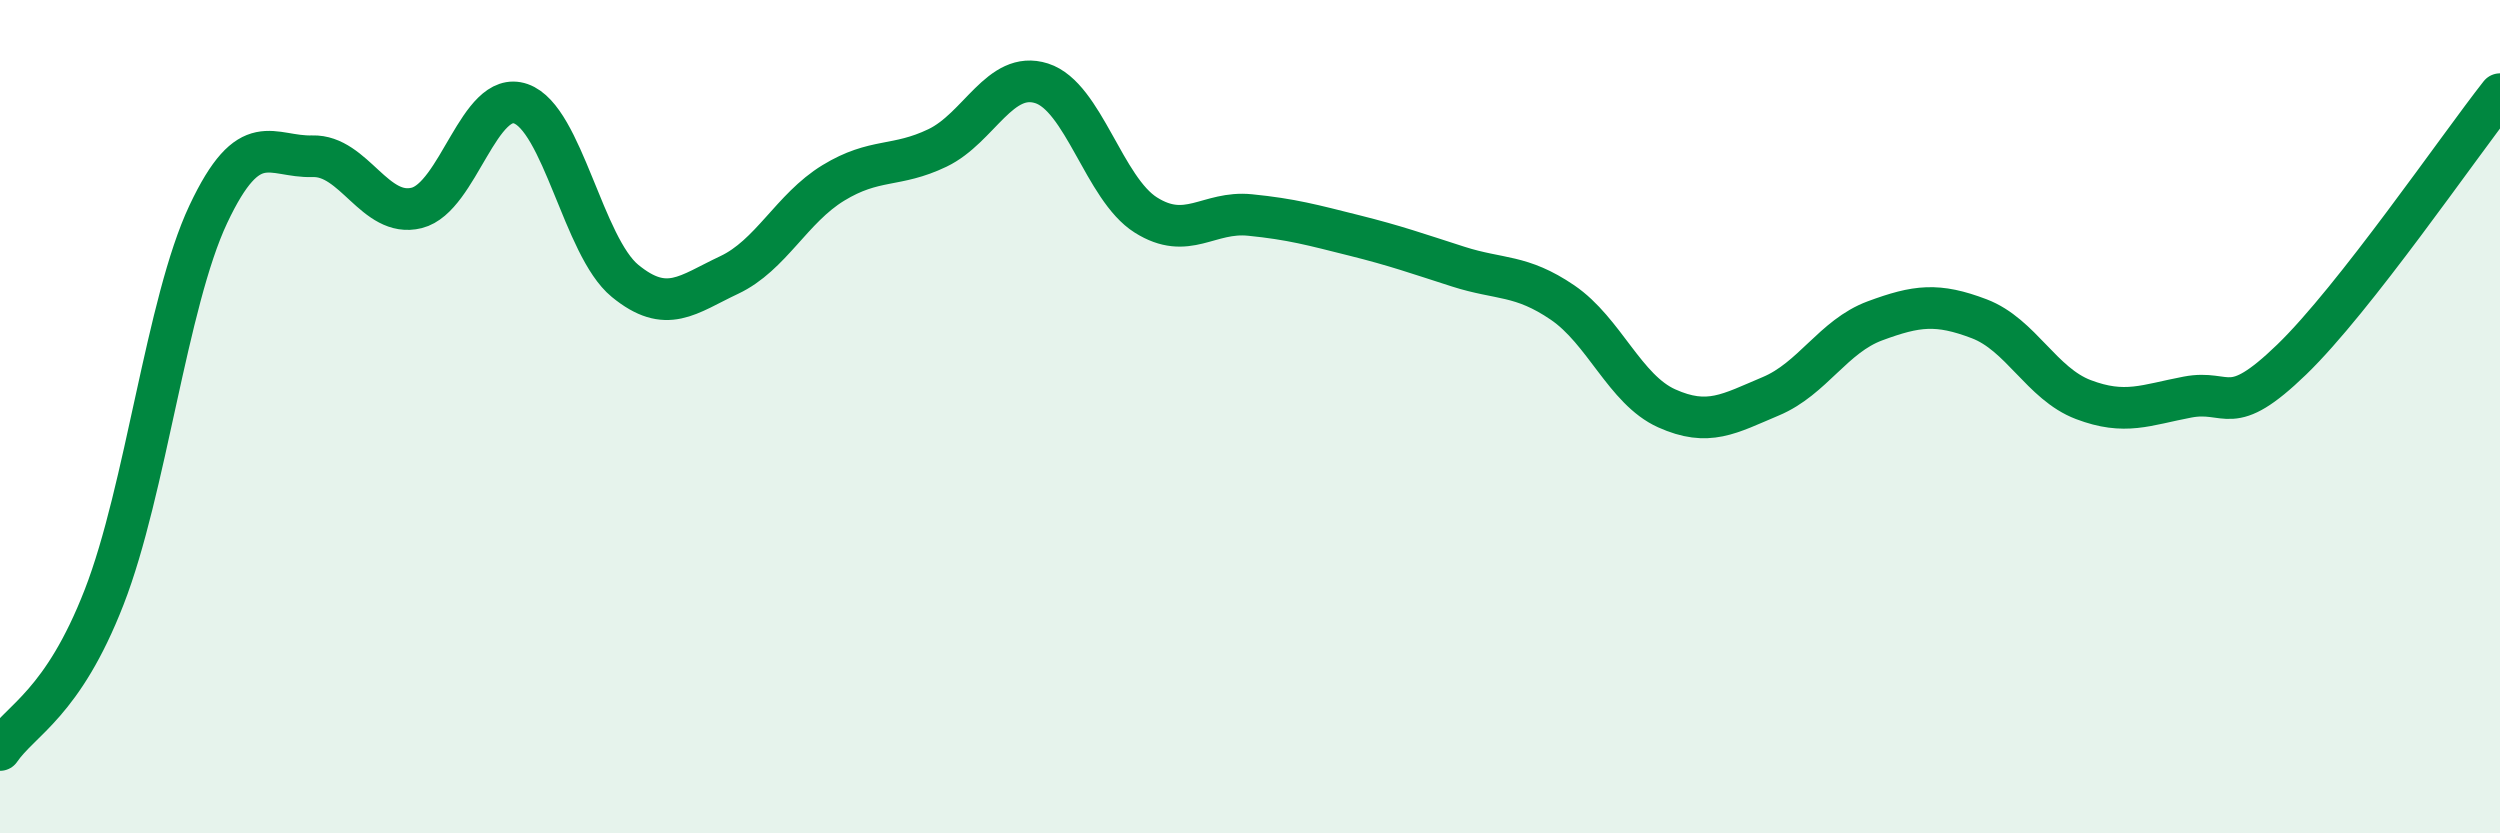
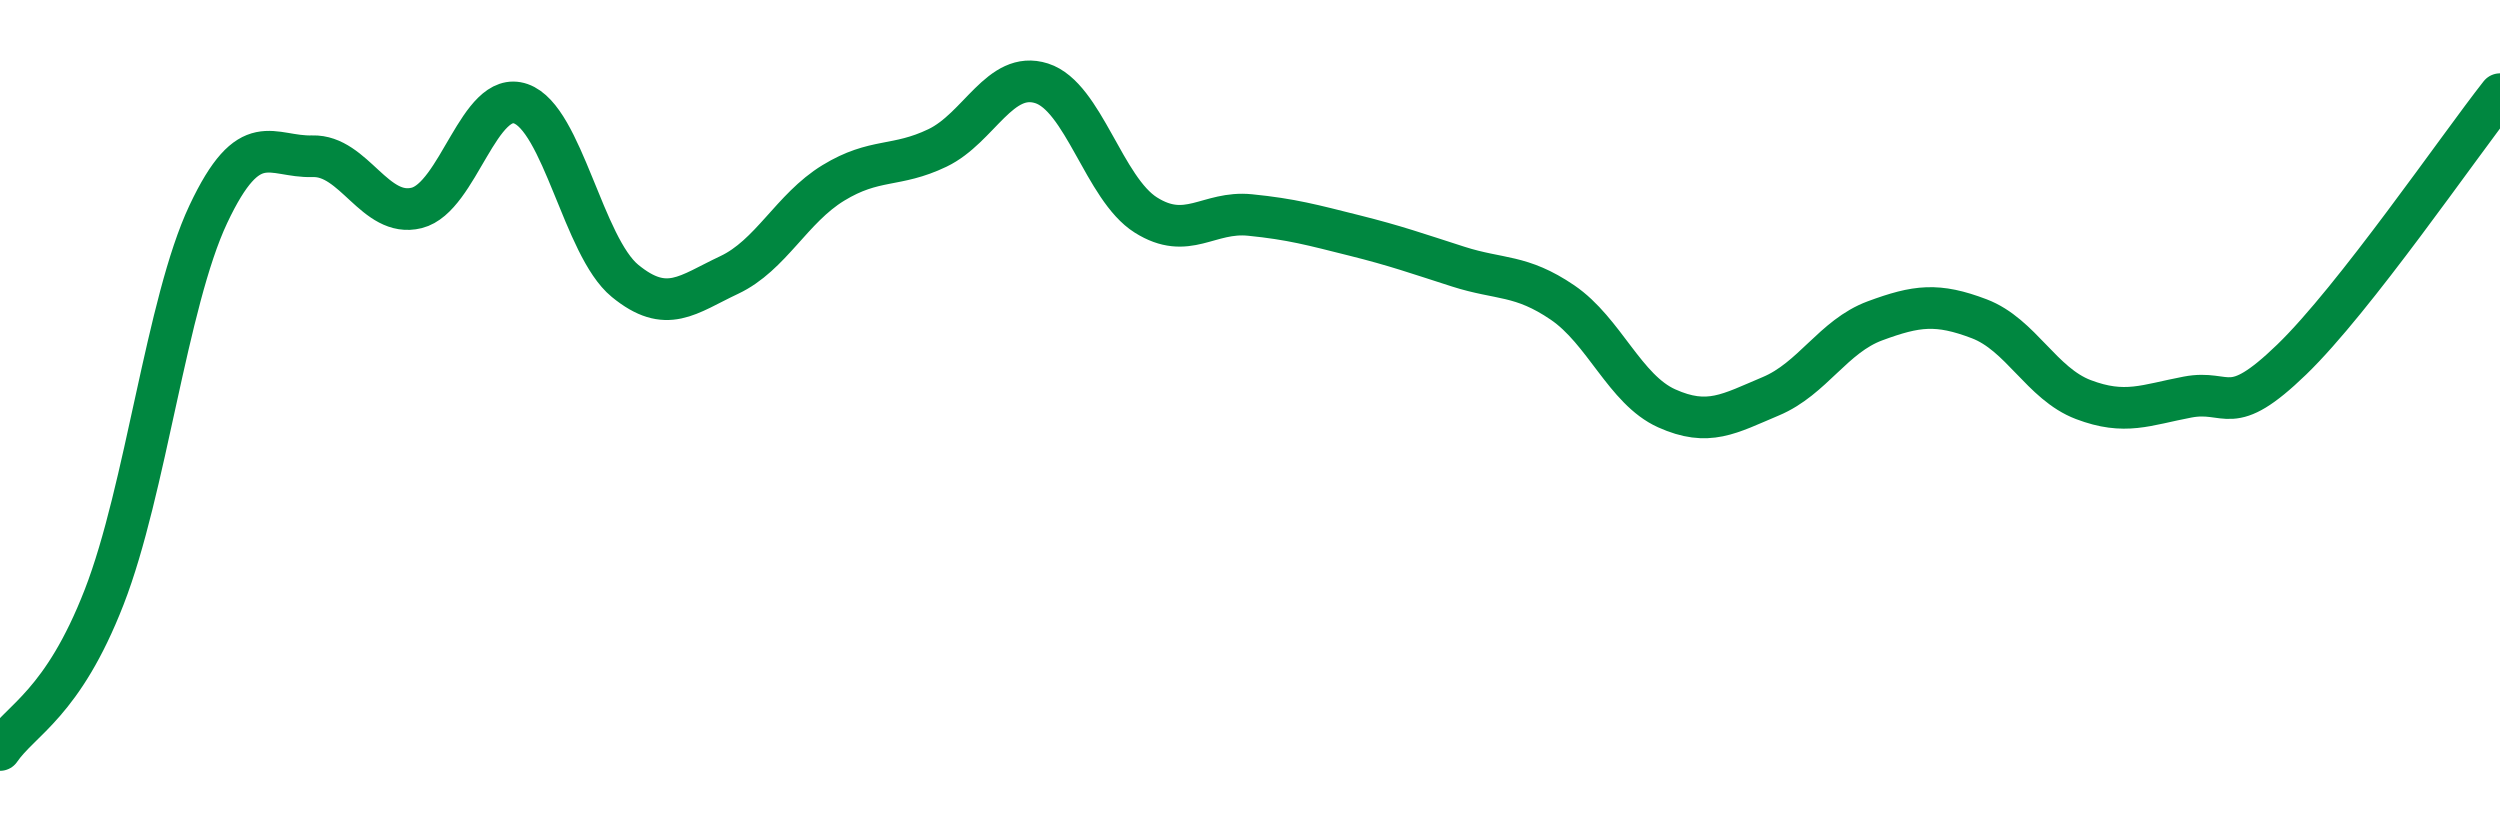
<svg xmlns="http://www.w3.org/2000/svg" width="60" height="20" viewBox="0 0 60 20">
-   <path d="M 0,18 C 0.5,17.27 1.5,16.9 2.5,14.33 C 3.5,11.76 4,7.26 5,5.14 C 6,3.02 6.5,3.78 7.5,3.75 C 8.5,3.72 9,5.24 10,4.99 C 11,4.74 11.5,2.14 12.5,2.49 C 13.5,2.84 14,5.92 15,6.74 C 16,7.56 16.5,7.07 17.5,6.6 C 18.5,6.13 19,5 20,4.39 C 21,3.78 21.5,4.03 22.5,3.55 C 23.5,3.07 24,1.68 25,2 C 26,2.32 26.5,4.53 27.5,5.16 C 28.5,5.79 29,5.06 30,5.16 C 31,5.26 31.5,5.4 32.5,5.65 C 33.5,5.9 34,6.08 35,6.4 C 36,6.72 36.5,6.58 37.5,7.26 C 38.5,7.94 39,9.35 40,9.8 C 41,10.25 41.5,9.93 42.5,9.51 C 43.5,9.09 44,8.07 45,7.7 C 46,7.33 46.5,7.27 47.5,7.65 C 48.5,8.03 49,9.21 50,9.59 C 51,9.97 51.5,9.72 52.5,9.53 C 53.5,9.34 53.5,10.08 55,8.63 C 56.5,7.18 59,3.53 60,2.26L60 20L0 20Z" fill="#008740" opacity="0.1" stroke-linecap="round" stroke-linejoin="round" />
  <path d="M 0,18 C 0.5,17.27 1.5,16.9 2.5,14.33 C 3.5,11.76 4,7.26 5,5.14 C 6,3.02 6.5,3.78 7.5,3.75 C 8.5,3.72 9,5.24 10,4.99 C 11,4.74 11.5,2.14 12.5,2.49 C 13.5,2.84 14,5.92 15,6.74 C 16,7.56 16.5,7.07 17.5,6.6 C 18.5,6.13 19,5 20,4.39 C 21,3.78 21.5,4.03 22.5,3.55 C 23.5,3.07 24,1.68 25,2 C 26,2.32 26.5,4.53 27.5,5.16 C 28.5,5.79 29,5.06 30,5.16 C 31,5.26 31.5,5.4 32.5,5.65 C 33.5,5.9 34,6.08 35,6.4 C 36,6.72 36.5,6.58 37.5,7.26 C 38.5,7.94 39,9.35 40,9.8 C 41,10.25 41.5,9.93 42.5,9.51 C 43.5,9.09 44,8.07 45,7.7 C 46,7.33 46.5,7.27 47.5,7.65 C 48.5,8.03 49,9.21 50,9.59 C 51,9.97 51.5,9.72 52.5,9.53 C 53.5,9.34 53.5,10.08 55,8.63 C 56.5,7.18 59,3.53 60,2.26" stroke="#008740" stroke-width="1" fill="none" stroke-linecap="round" stroke-linejoin="round" />
</svg>